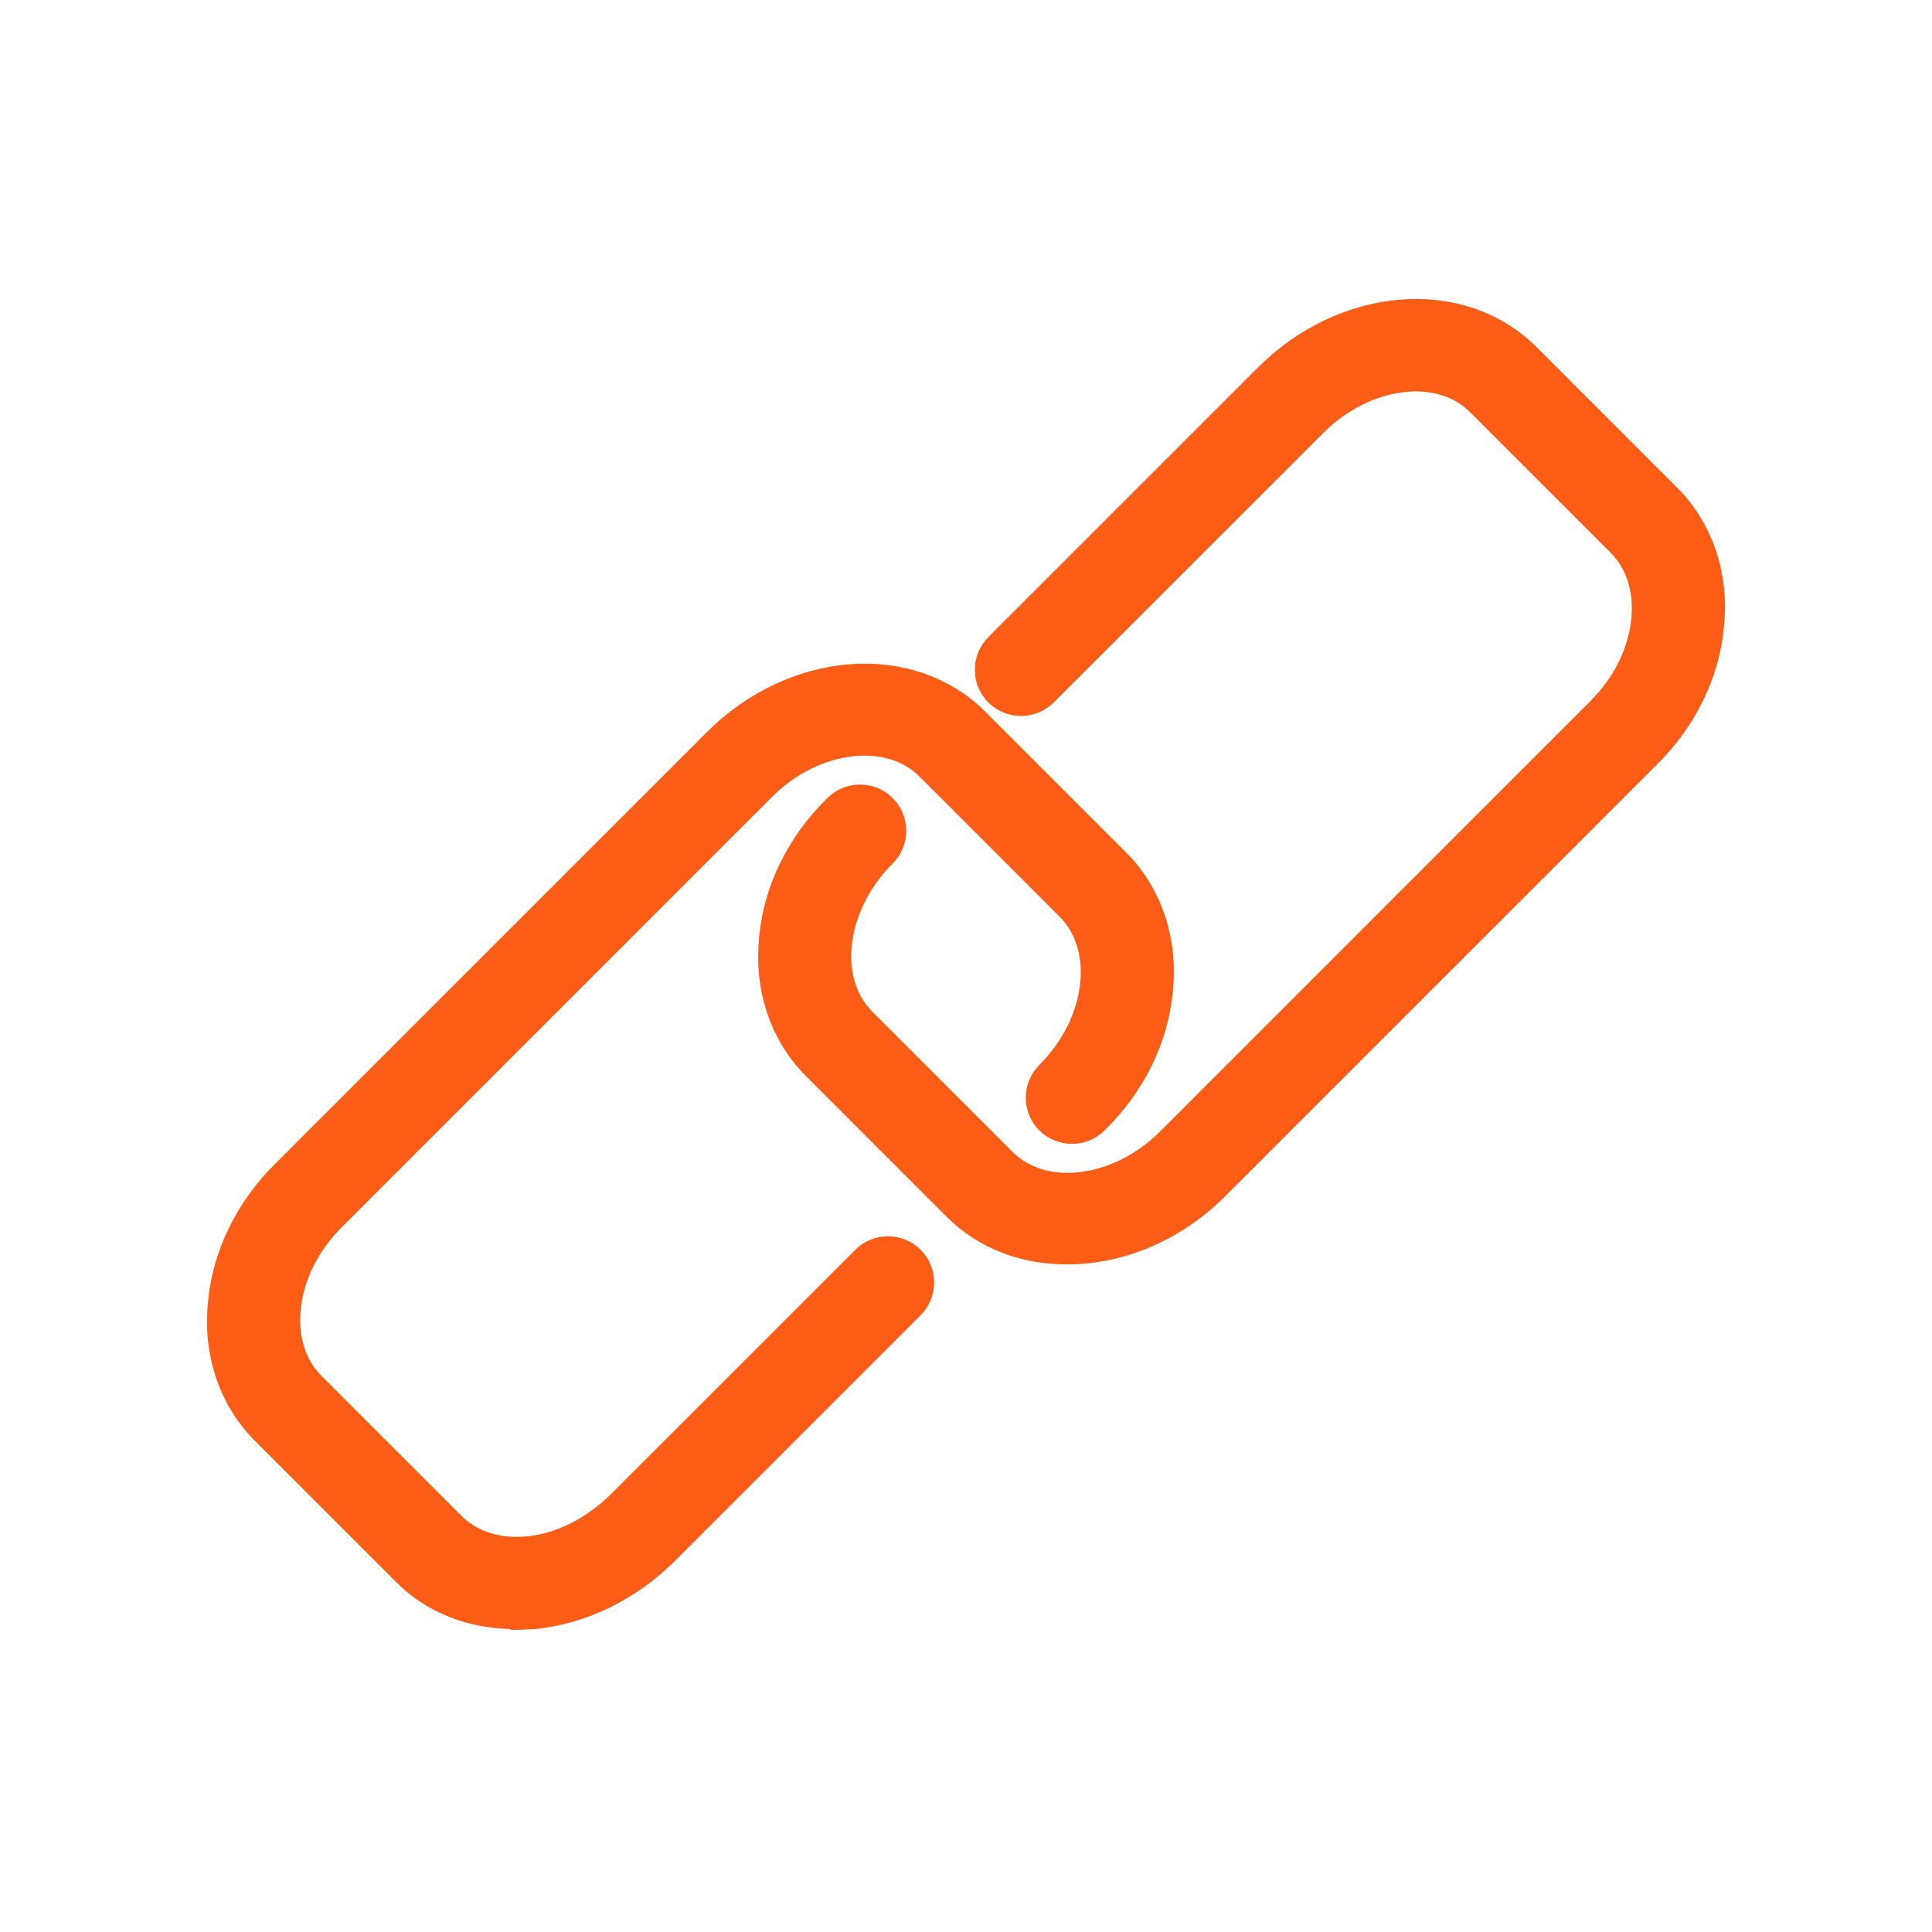
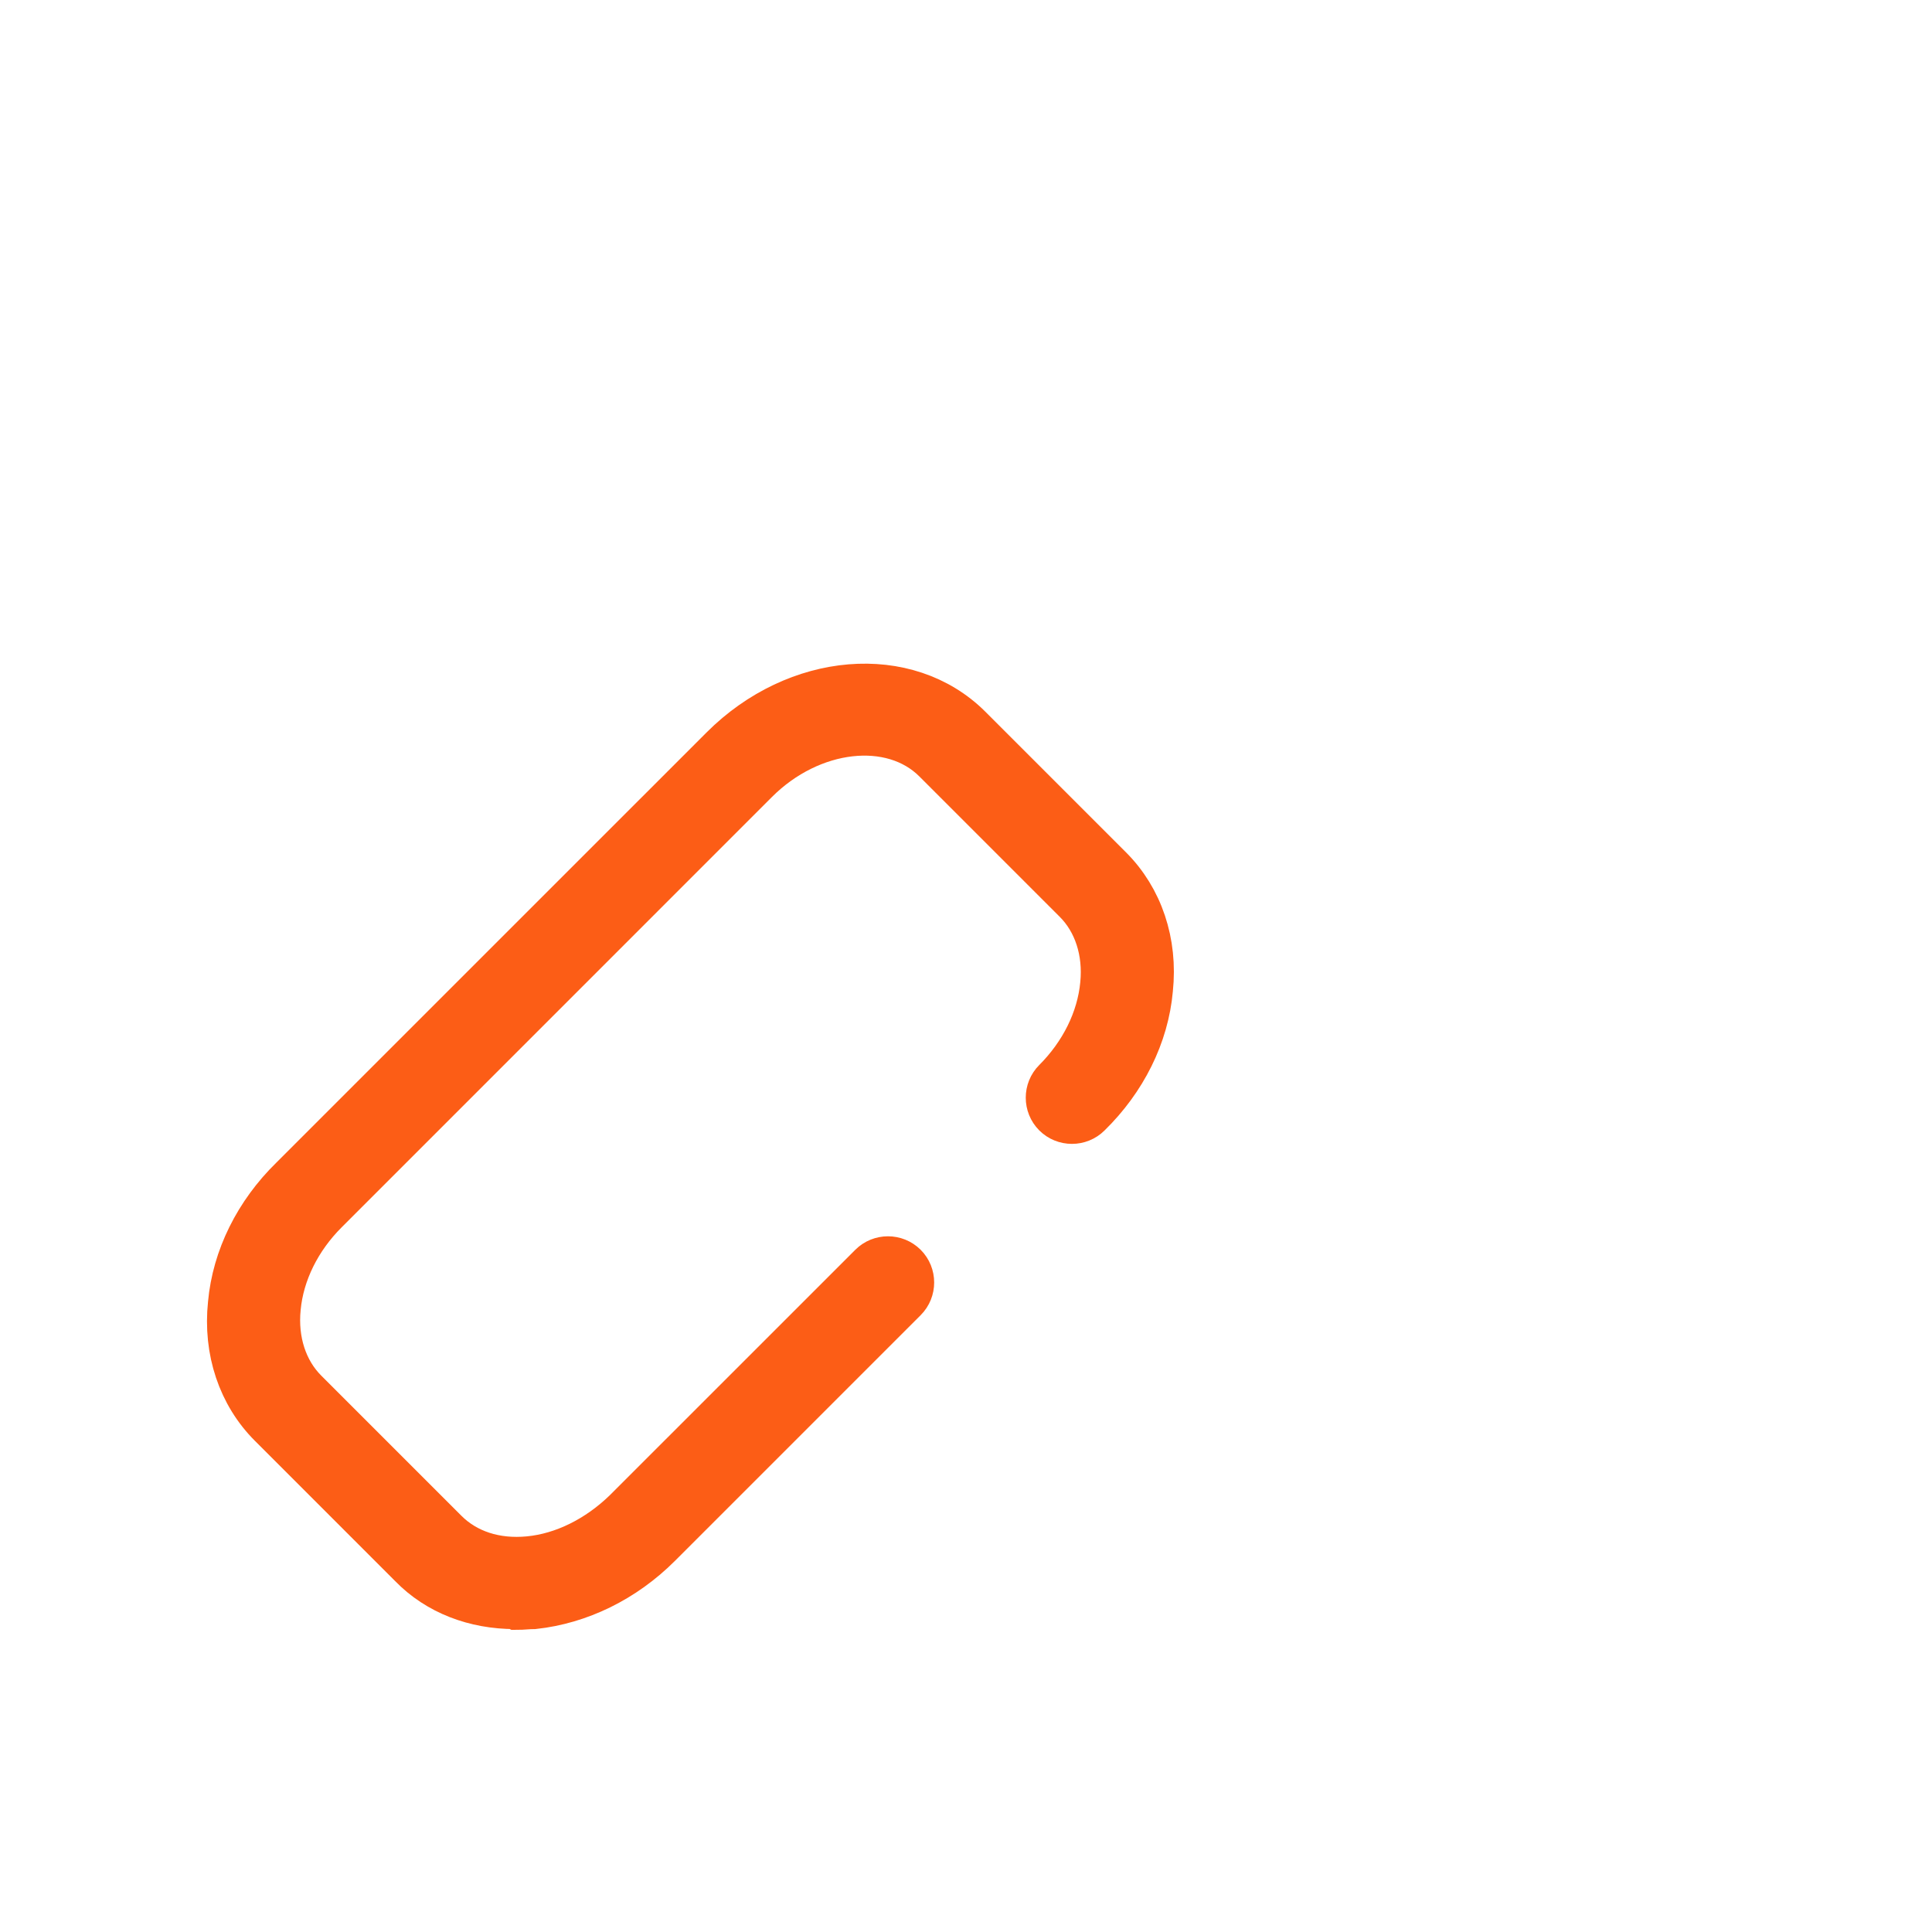
<svg xmlns="http://www.w3.org/2000/svg" width="42" height="42" viewBox="0 0 42 42" fill="none">
  <path d="M11.198 34.915C10.323 34.915 9.52 34.611 8.948 34.022L5.895 30.969C5.234 30.308 4.913 29.362 5.02 28.344C5.11 27.345 5.592 26.38 6.359 25.63L15.715 16.275C17.322 14.668 19.714 14.472 21.071 15.829L24.124 18.882C24.785 19.542 25.106 20.488 24.999 21.506C24.91 22.506 24.428 23.47 23.66 24.22C23.464 24.416 23.142 24.416 22.946 24.22C22.75 24.024 22.75 23.702 22.946 23.506C23.535 22.917 23.91 22.167 23.982 21.399C24.053 20.685 23.839 20.024 23.392 19.578L20.339 16.525C19.393 15.579 17.625 15.775 16.429 16.971L7.074 26.327C6.484 26.916 6.109 27.666 6.038 28.433C5.967 29.148 6.181 29.808 6.627 30.255L9.68 33.308C10.127 33.754 10.769 33.968 11.501 33.897C12.251 33.825 13.001 33.451 13.608 32.861L18.947 27.523C19.143 27.327 19.464 27.327 19.661 27.523C19.857 27.719 19.857 28.041 19.661 28.237L14.322 33.576C13.555 34.343 12.591 34.807 11.608 34.915C11.483 34.915 11.358 34.932 11.233 34.932L11.198 34.915Z" fill="#FC5D16" stroke="#FC5D16" />
-   <path d="M23.196 26.987C22.339 26.987 21.536 26.702 20.929 26.095L17.876 23.042C17.215 22.381 16.894 21.435 17.001 20.417C17.09 19.417 17.572 18.453 18.34 17.703C18.536 17.507 18.858 17.507 19.054 17.703C19.25 17.9 19.25 18.221 19.054 18.417C18.465 19.007 18.09 19.756 18.018 20.524C17.947 21.238 18.161 21.899 18.608 22.345L21.661 25.398C22.607 26.345 24.375 26.148 25.571 24.952L34.926 15.596C35.516 15.007 35.891 14.257 35.962 13.49C36.033 12.775 35.819 12.115 35.373 11.668L32.32 8.616C31.373 7.651 29.606 7.866 28.41 9.062L22.553 14.918C22.357 15.114 22.036 15.114 21.839 14.918C21.643 14.722 21.643 14.4 21.839 14.204L27.695 8.348C29.302 6.741 31.695 6.544 33.052 7.901L36.105 10.954C36.766 11.615 37.087 12.561 36.98 13.579C36.891 14.579 36.408 15.543 35.641 16.293L26.285 25.648C25.392 26.541 24.267 26.987 23.196 26.987Z" fill="#FC5D16" stroke="#FC5D16" />
</svg>